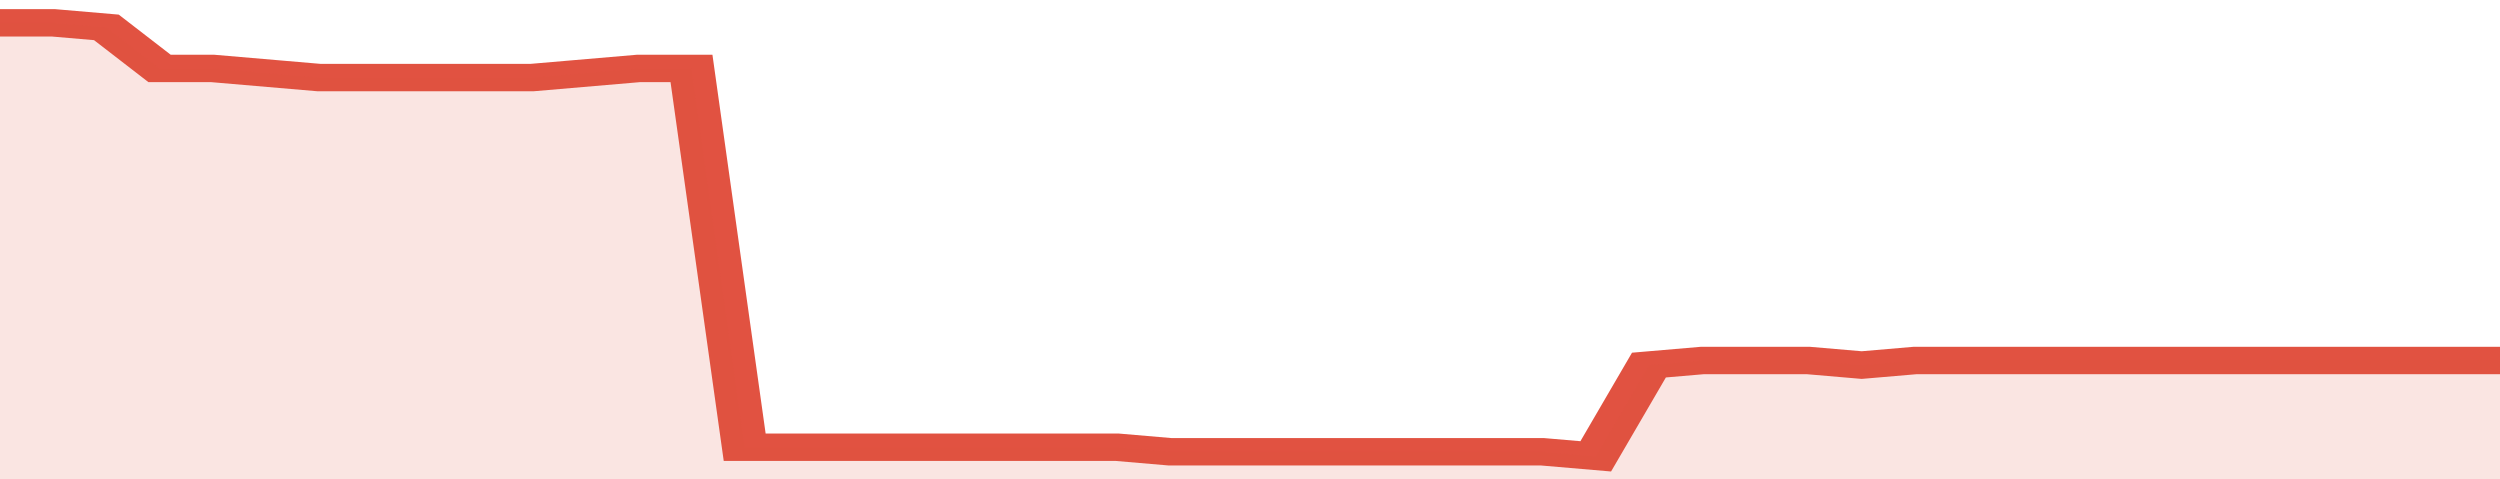
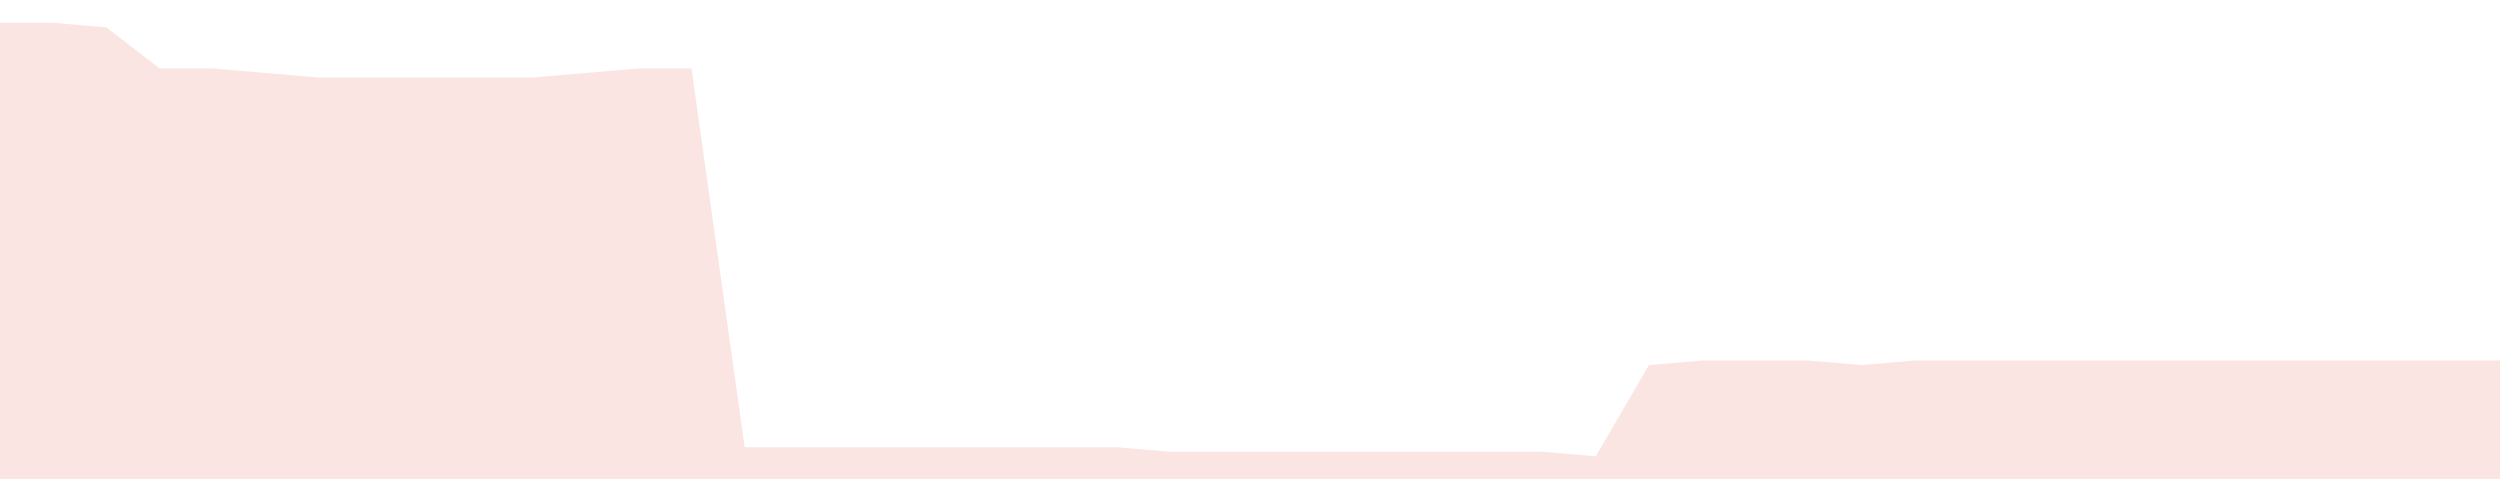
<svg xmlns="http://www.w3.org/2000/svg" viewBox="0 0 329 105" width="120" height="23" preserveAspectRatio="none">
-   <polyline fill="none" stroke="#E15241" stroke-width="6" points="0, 5 7, 5 14, 6 21, 15 28, 15 35, 16 42, 17 49, 17 56, 17 63, 17 70, 17 77, 16 84, 15 91, 15 98, 98 105, 98 112, 98 119, 98 126, 98 133, 98 140, 98 147, 98 154, 99 161, 99 168, 99 175, 99 182, 99 189, 99 196, 99 203, 99 210, 100 217, 80 224, 79 231, 79 238, 79 245, 80 252, 79 259, 79 266, 79 273, 79 280, 79 287, 79 294, 79 301, 79 308, 79 315, 79 322, 79 329, 79 329, 79 "> </polyline>
  <polygon fill="#E15241" opacity="0.15" points="0, 105 0, 5 7, 5 14, 6 21, 15 28, 15 35, 16 42, 17 49, 17 56, 17 63, 17 70, 17 77, 16 84, 15 91, 15 98, 98 105, 98 112, 98 119, 98 126, 98 133, 98 140, 98 147, 98 154, 99 161, 99 168, 99 175, 99 182, 99 189, 99 196, 99 203, 99 210, 100 217, 80 224, 79 231, 79 238, 79 245, 80 252, 79 259, 79 266, 79 273, 79 280, 79 287, 79 294, 79 301, 79 308, 79 315, 79 322, 79 329, 79 329, 105 " />
</svg>